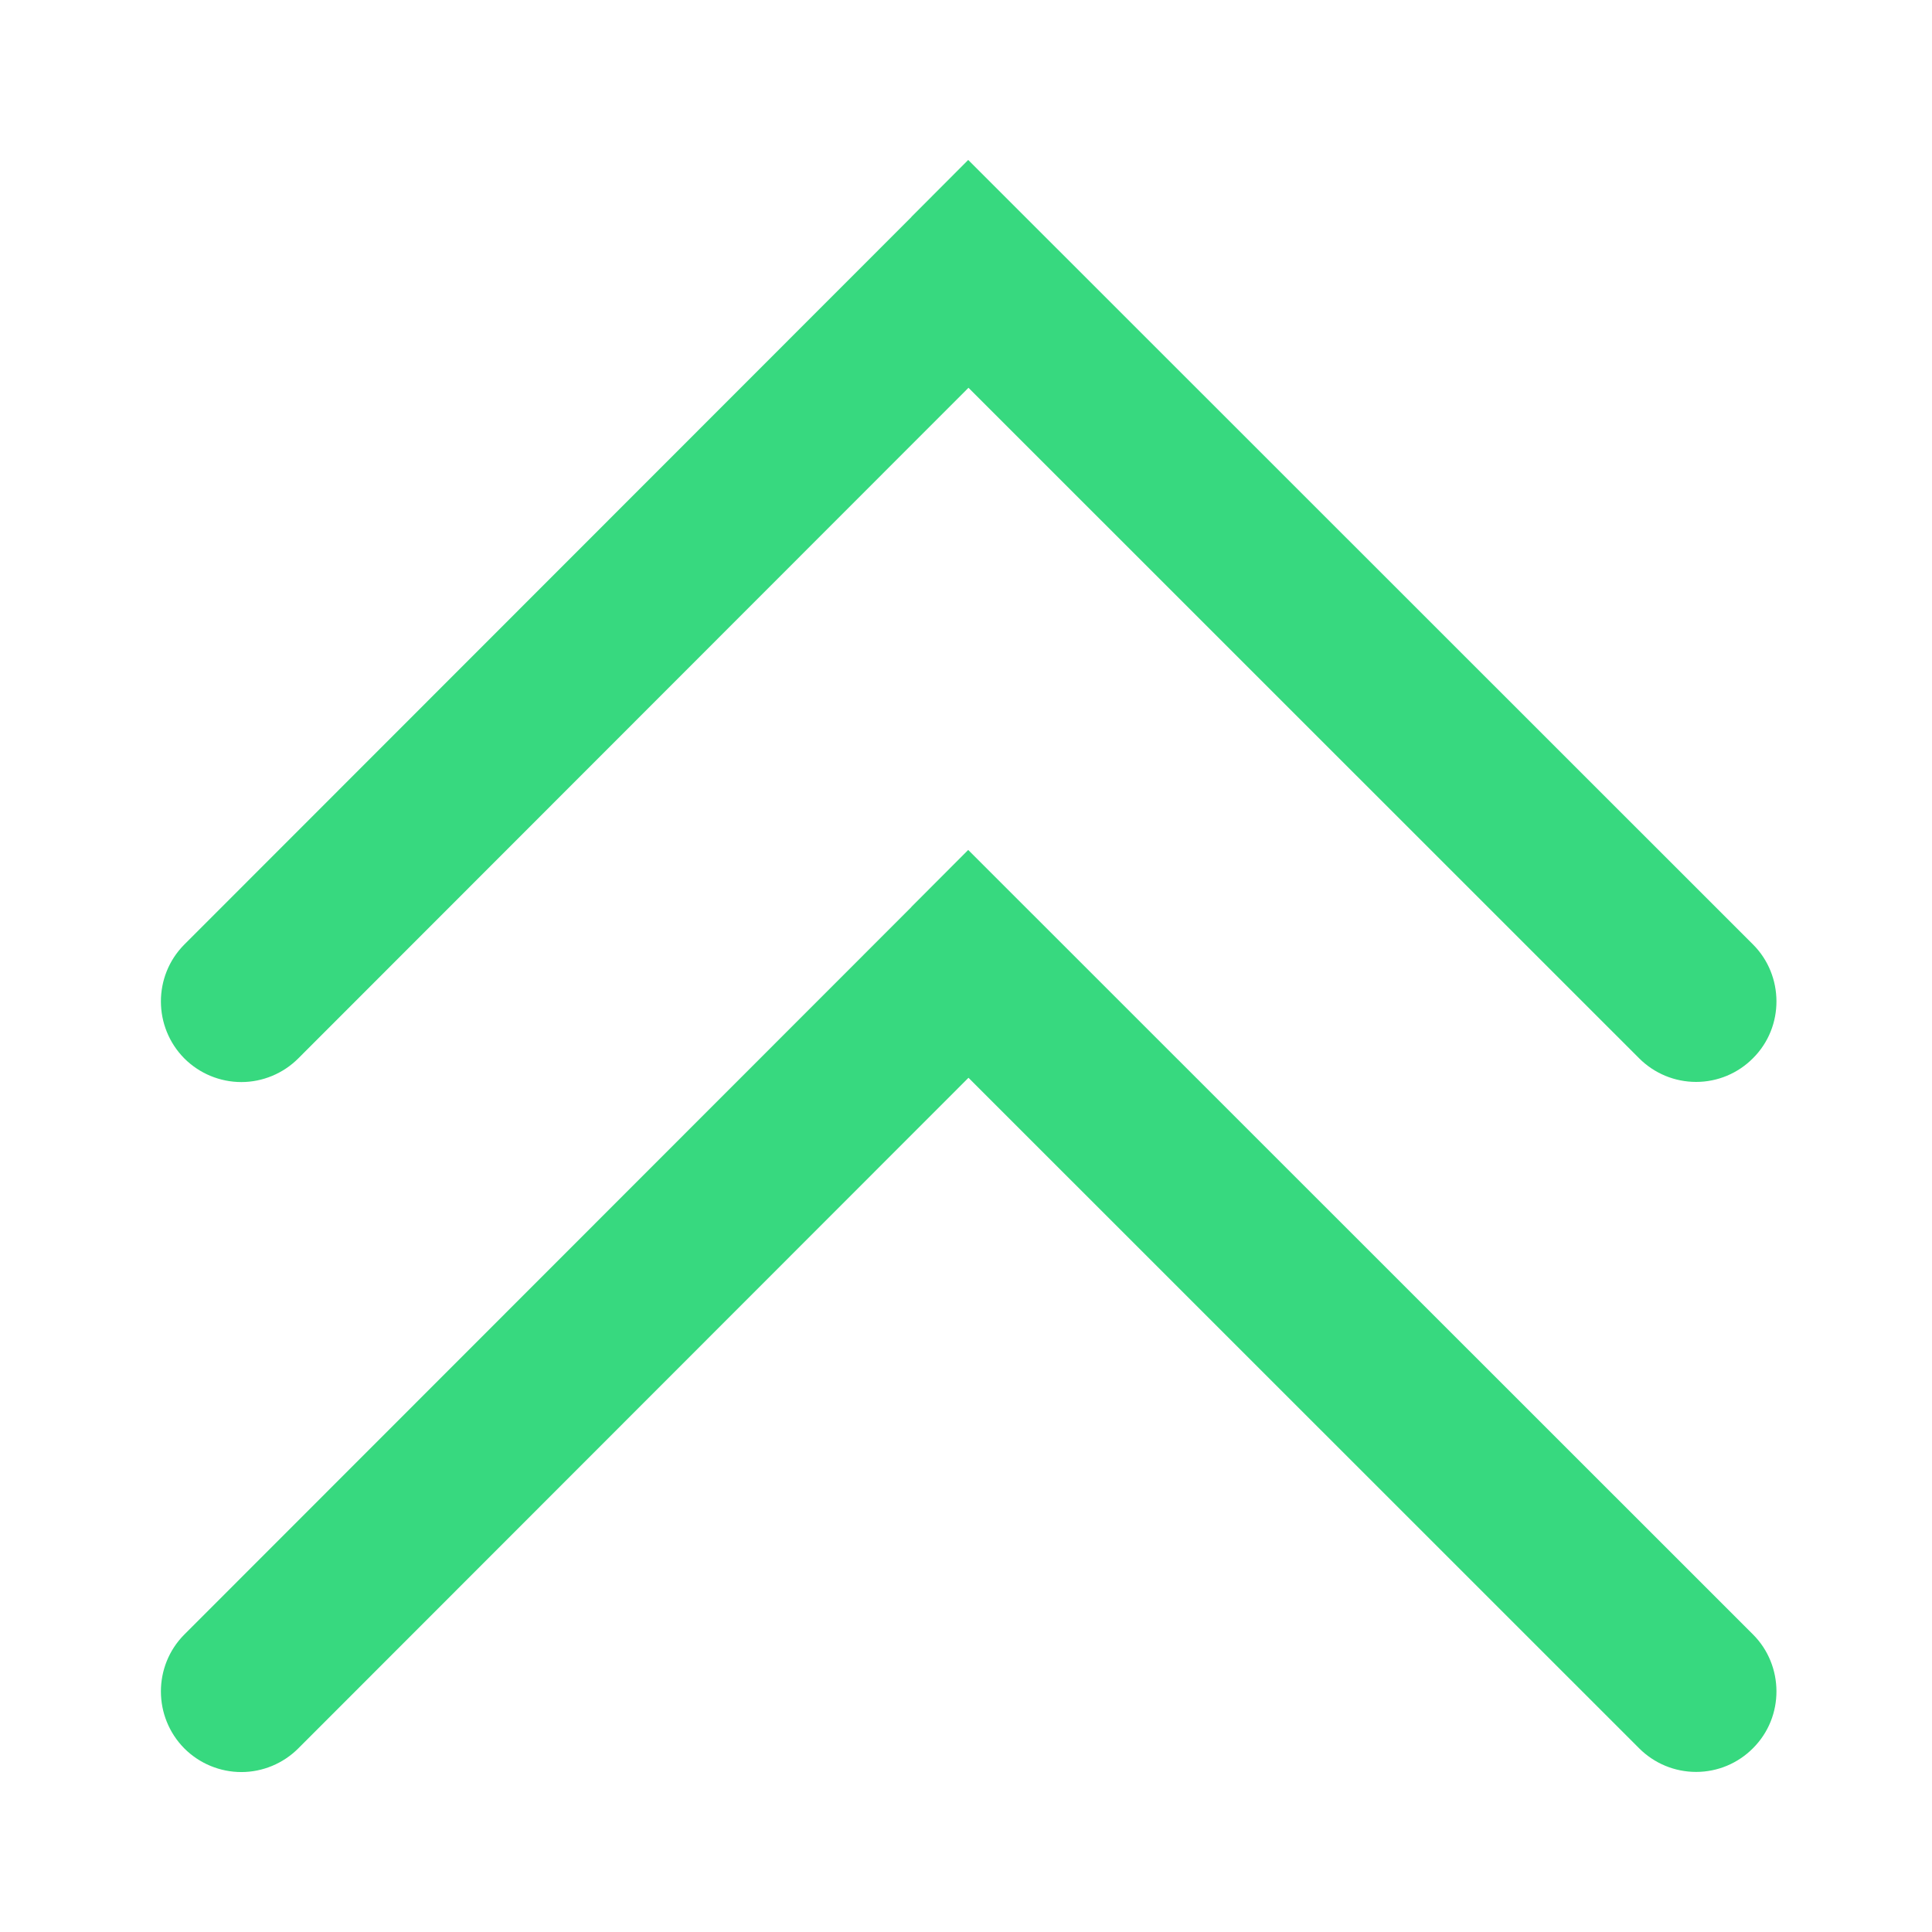
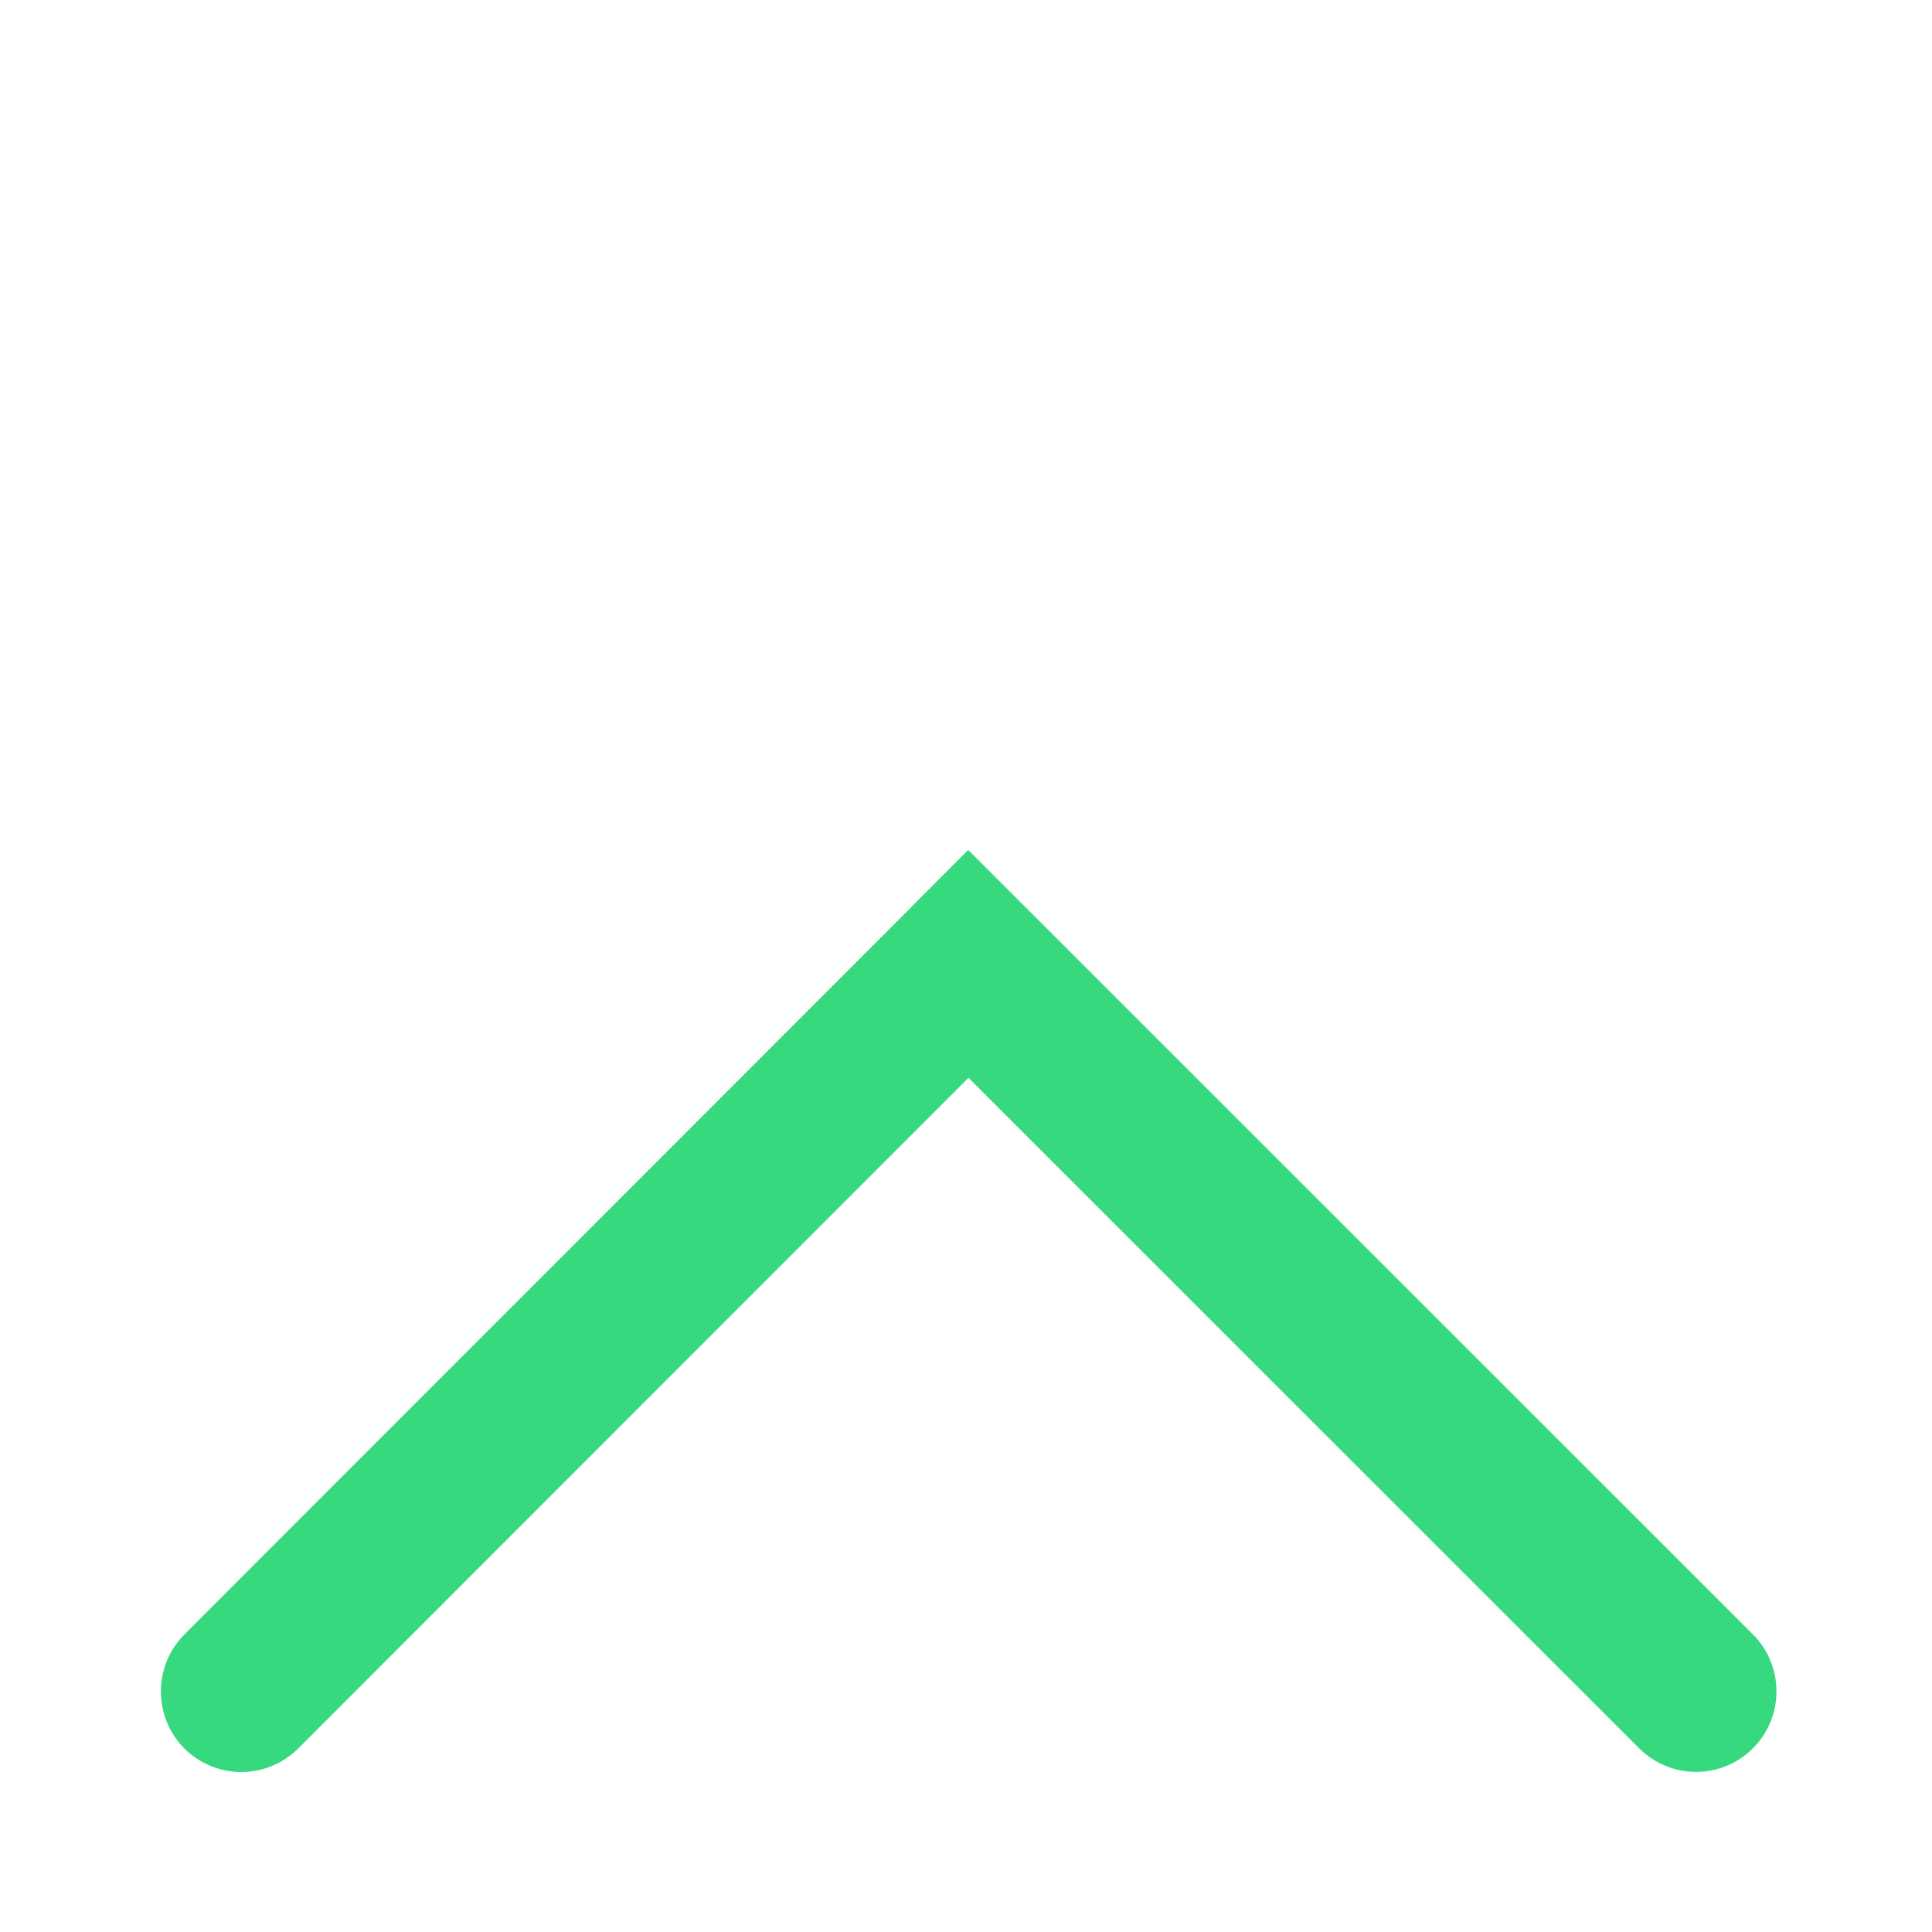
<svg xmlns="http://www.w3.org/2000/svg" width="14px" height="14px" viewBox="0 0 14 14" version="1.1">
  <title>收起箭头小备份 11</title>
  <g id="能源管理" stroke="none" stroke-width="1" fill="none" fill-rule="evenodd">
    <g id="能源监控-同比分析" transform="translate(-848, -269)" fill-rule="nonzero">
      <g id="收起箭头小备份-11" transform="translate(848, 269)">
-         <rect id="矩形" fill="#000000" opacity="0" x="0" y="0" width="14" height="14" />
-         <path d="M6.604,1.572 L7.016,1.159 L12.703,6.844 C12.928,7.069 12.931,7.441 12.703,7.668 C12.594,7.778 12.446,7.84 12.291,7.84 C12.136,7.84 11.988,7.779 11.878,7.669 L7.018,2.81 L2.161,7.67 C2.052,7.779 1.903,7.841 1.749,7.841 C1.594,7.841 1.445,7.779 1.336,7.67 C1.11,7.442 1.109,7.073 1.335,6.845 L6.581,1.596 L6.604,1.573 L6.604,1.572 Z" id="路径" fill="#37D97F" />
        <path d="M6.604,6.572 L7.016,6.159 L12.703,11.844 C12.928,12.069 12.931,12.441 12.703,12.668 C12.594,12.778 12.446,12.84 12.291,12.84 C12.136,12.84 11.988,12.779 11.878,12.669 L7.018,7.81 L2.161,12.67 C2.052,12.779 1.903,12.841 1.749,12.841 C1.594,12.841 1.445,12.779 1.336,12.67 C1.11,12.442 1.109,12.073 1.335,11.845 L6.581,6.596 L6.604,6.573 L6.604,6.572 Z" id="路径备份-2" fill="#37D97F" />
      </g>
    </g>
  </g>
</svg>